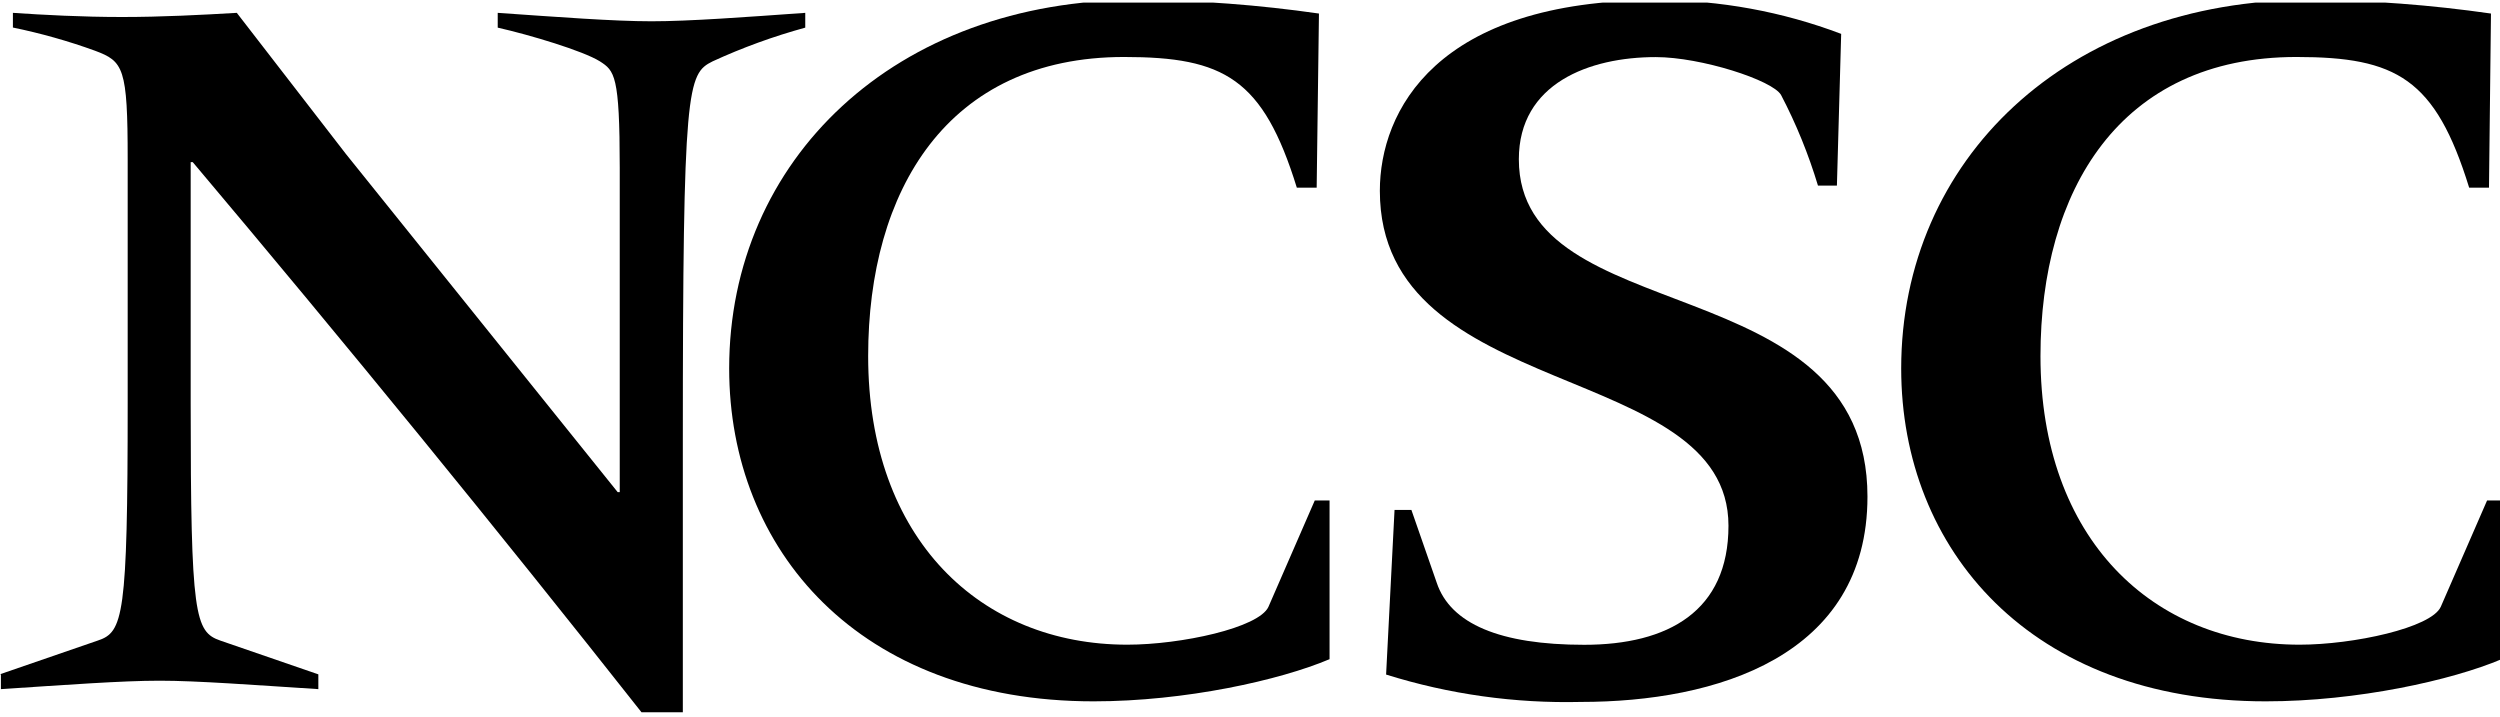
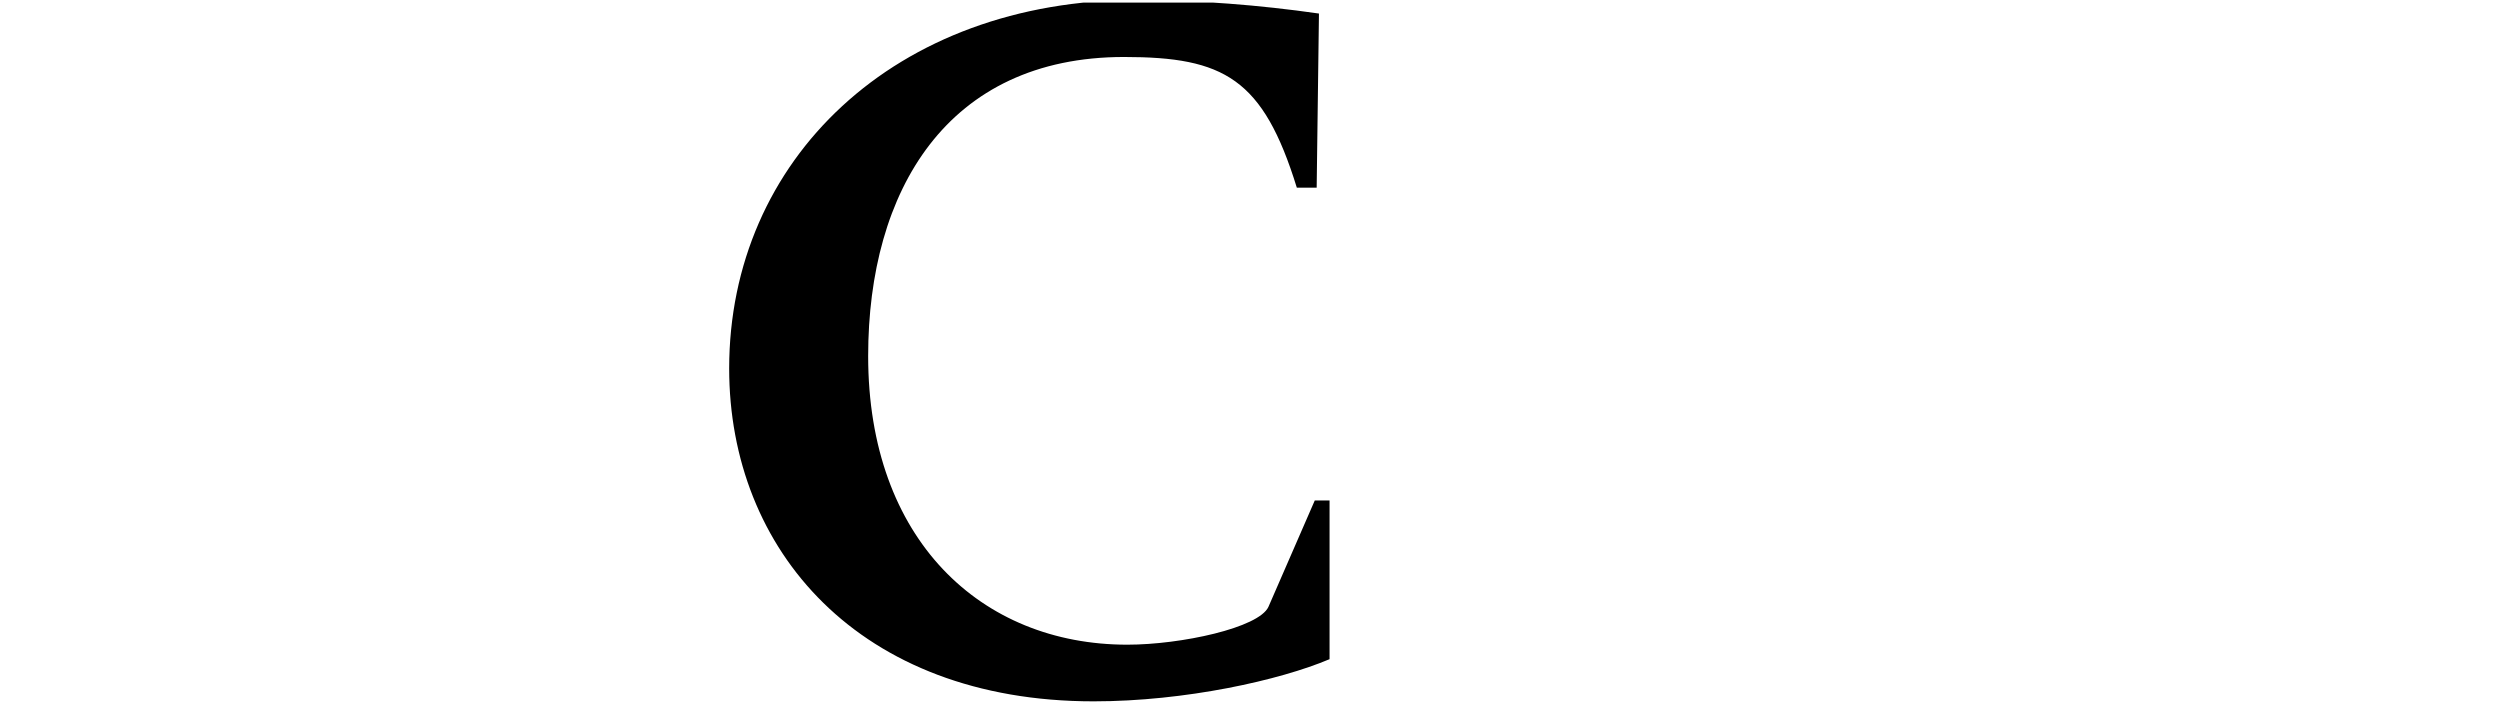
<svg xmlns="http://www.w3.org/2000/svg" width="136" height="39" viewBox="0 0 136 39" fill="none">
  <g clip-path="url(#clip0_5560_7284)">
-     <path d="M0 36.679L5.327 34.844C6.703 34.386 6.946 33.528 6.946 21.951V8.665C6.946 3.678 6.719 3.338 5.17 2.76C3.713 2.231 2.218 1.811 0.702 1.498V0.699C2.364 0.812 4.479 0.925 6.638 0.925C8.797 0.925 10.956 0.812 12.882 0.699C15.581 4.196 17.351 6.484 18.819 8.378L33.601 26.771H33.714V9.123C33.714 4.083 33.428 3.851 32.635 3.338C31.717 2.766 28.857 1.908 27.076 1.503V0.699C30.341 0.925 33.379 1.158 35.441 1.158C37.502 1.158 40.541 0.931 43.806 0.699V1.503C42.079 1.978 40.395 2.588 38.765 3.338C37.389 4.023 37.146 4.655 37.146 23.965V38.746H34.896C26.989 28.719 18.851 18.746 10.486 8.821H10.373V21.957C10.373 33.533 10.599 34.37 11.992 34.85L17.318 36.685V37.489C13.767 37.262 10.729 37.03 8.683 37.03C6.638 37.03 3.583 37.257 0.049 37.489V36.685H0L0 36.679Z" fill="black" />
    <path d="M71.627 10.208H70.547C68.712 4.271 66.591 3.1 61.151 3.1C51.523 3.1 47.228 10.375 47.228 19.372C47.228 29.34 53.358 35.071 61.324 35.071C64.244 35.071 68.486 34.154 69.004 33.01L71.524 27.224H72.328V35.859C69.63 37.003 64.476 38.153 59.495 38.153C46.715 38.153 39.667 29.901 39.667 20.046C39.667 8.713 48.663 -0.008 61.896 -0.008C65.194 0.019 68.486 0.267 71.751 0.737L71.627 10.208Z" fill="black" />
-     <path d="M75.863 27.742H76.781L78.157 31.698C78.902 33.932 81.595 35.077 86.177 35.077C90.758 35.077 94.029 33.242 94.029 28.6C94.029 19.544 75.064 21.951 75.064 10.381C75.064 6.063 78.103 0.008 90.132 0.008C93.559 0.008 96.954 0.629 100.16 1.843L99.928 10.095H98.897C98.384 8.395 97.715 6.743 96.889 5.167C96.43 4.363 92.534 3.106 90.073 3.106C86.463 3.106 82.625 4.536 82.625 8.664C82.625 18.06 101.59 14.396 101.59 27.014C101.59 35.724 93.338 38.185 86.004 38.185C82.415 38.271 78.831 37.77 75.404 36.696L75.863 27.742Z" fill="black" />
-     <path d="M135.401 10.208H134.322C132.487 4.271 130.366 3.1 124.926 3.1C115.298 3.1 111.002 10.375 111.002 19.372C111.002 29.34 117.133 35.071 125.098 35.071C128.018 35.071 132.26 34.154 132.778 33.01L135.298 27.224H136.086V35.859C133.388 37.003 128.234 38.153 123.253 38.153C110.473 38.153 103.425 29.901 103.425 20.046C103.425 8.713 112.421 -0.008 125.654 -0.008C128.952 0.019 132.244 0.267 135.509 0.737L135.401 10.208Z" fill="black" />
  </g>
  <defs>
    <clipPath id="clip0_5560_7284">
      <rect width="136" height="38.857" fill="white" transform="translate(0 0.143)" />
    </clipPath>
  </defs>
</svg>